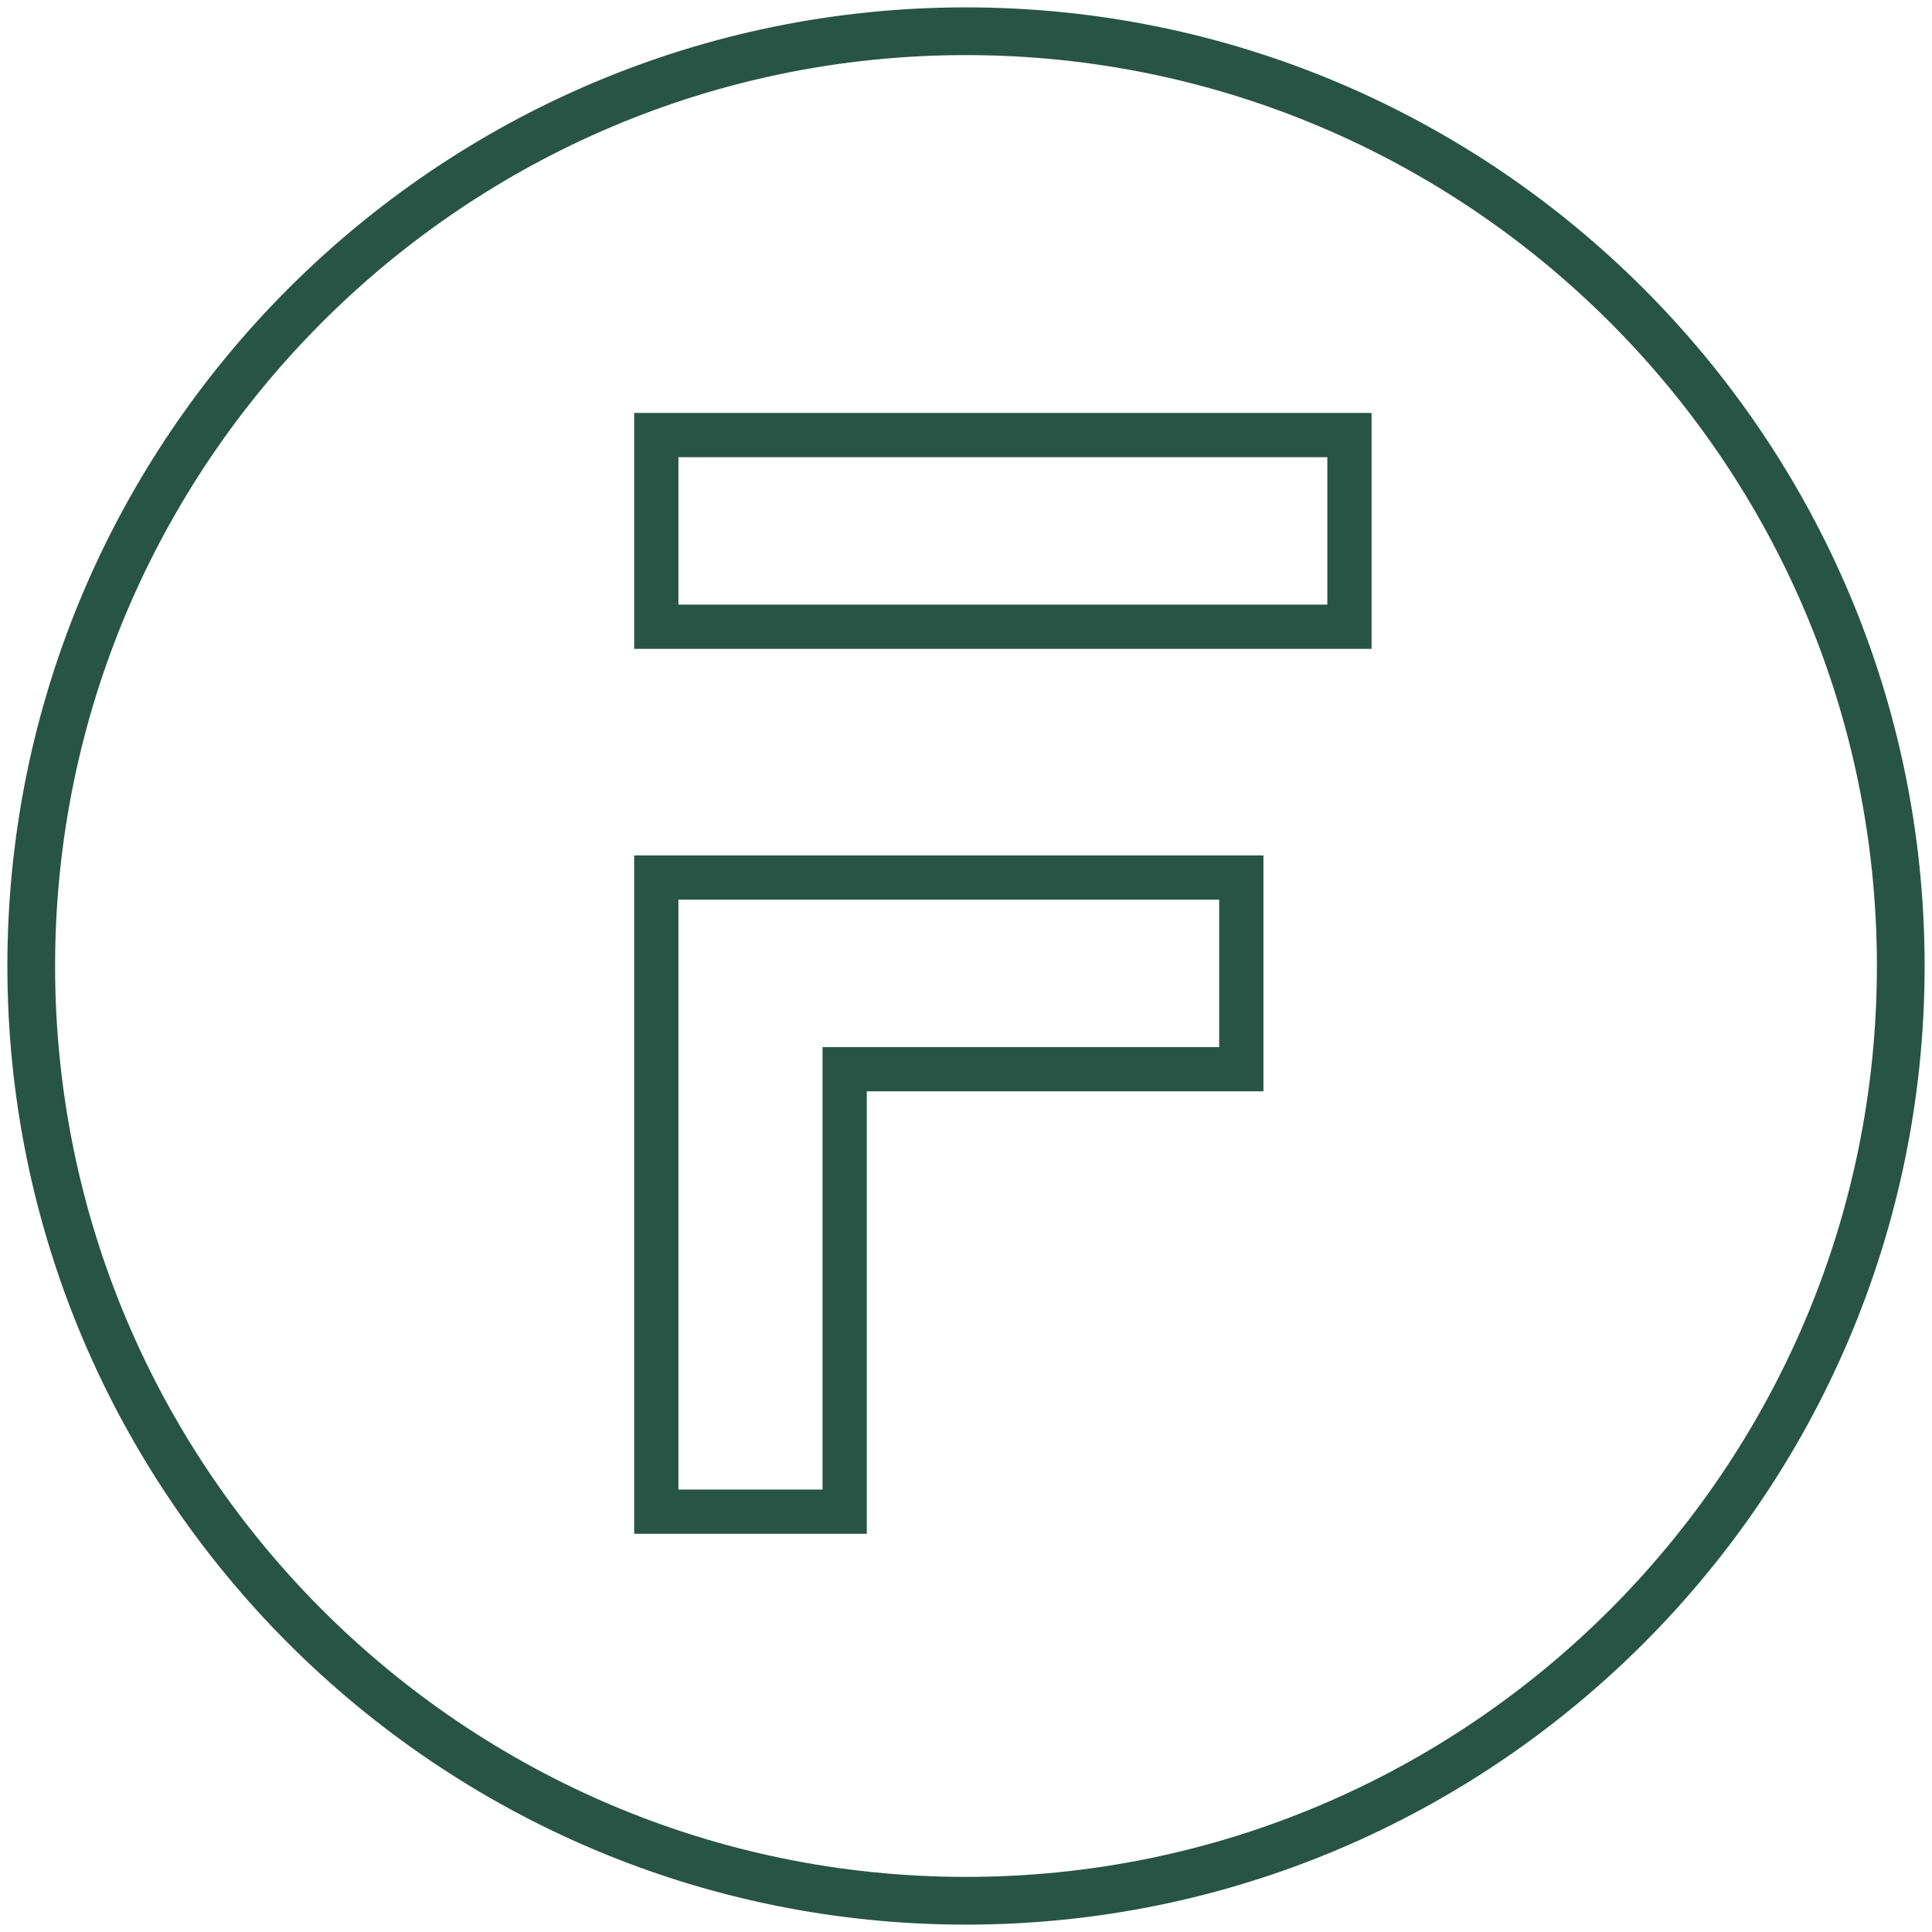
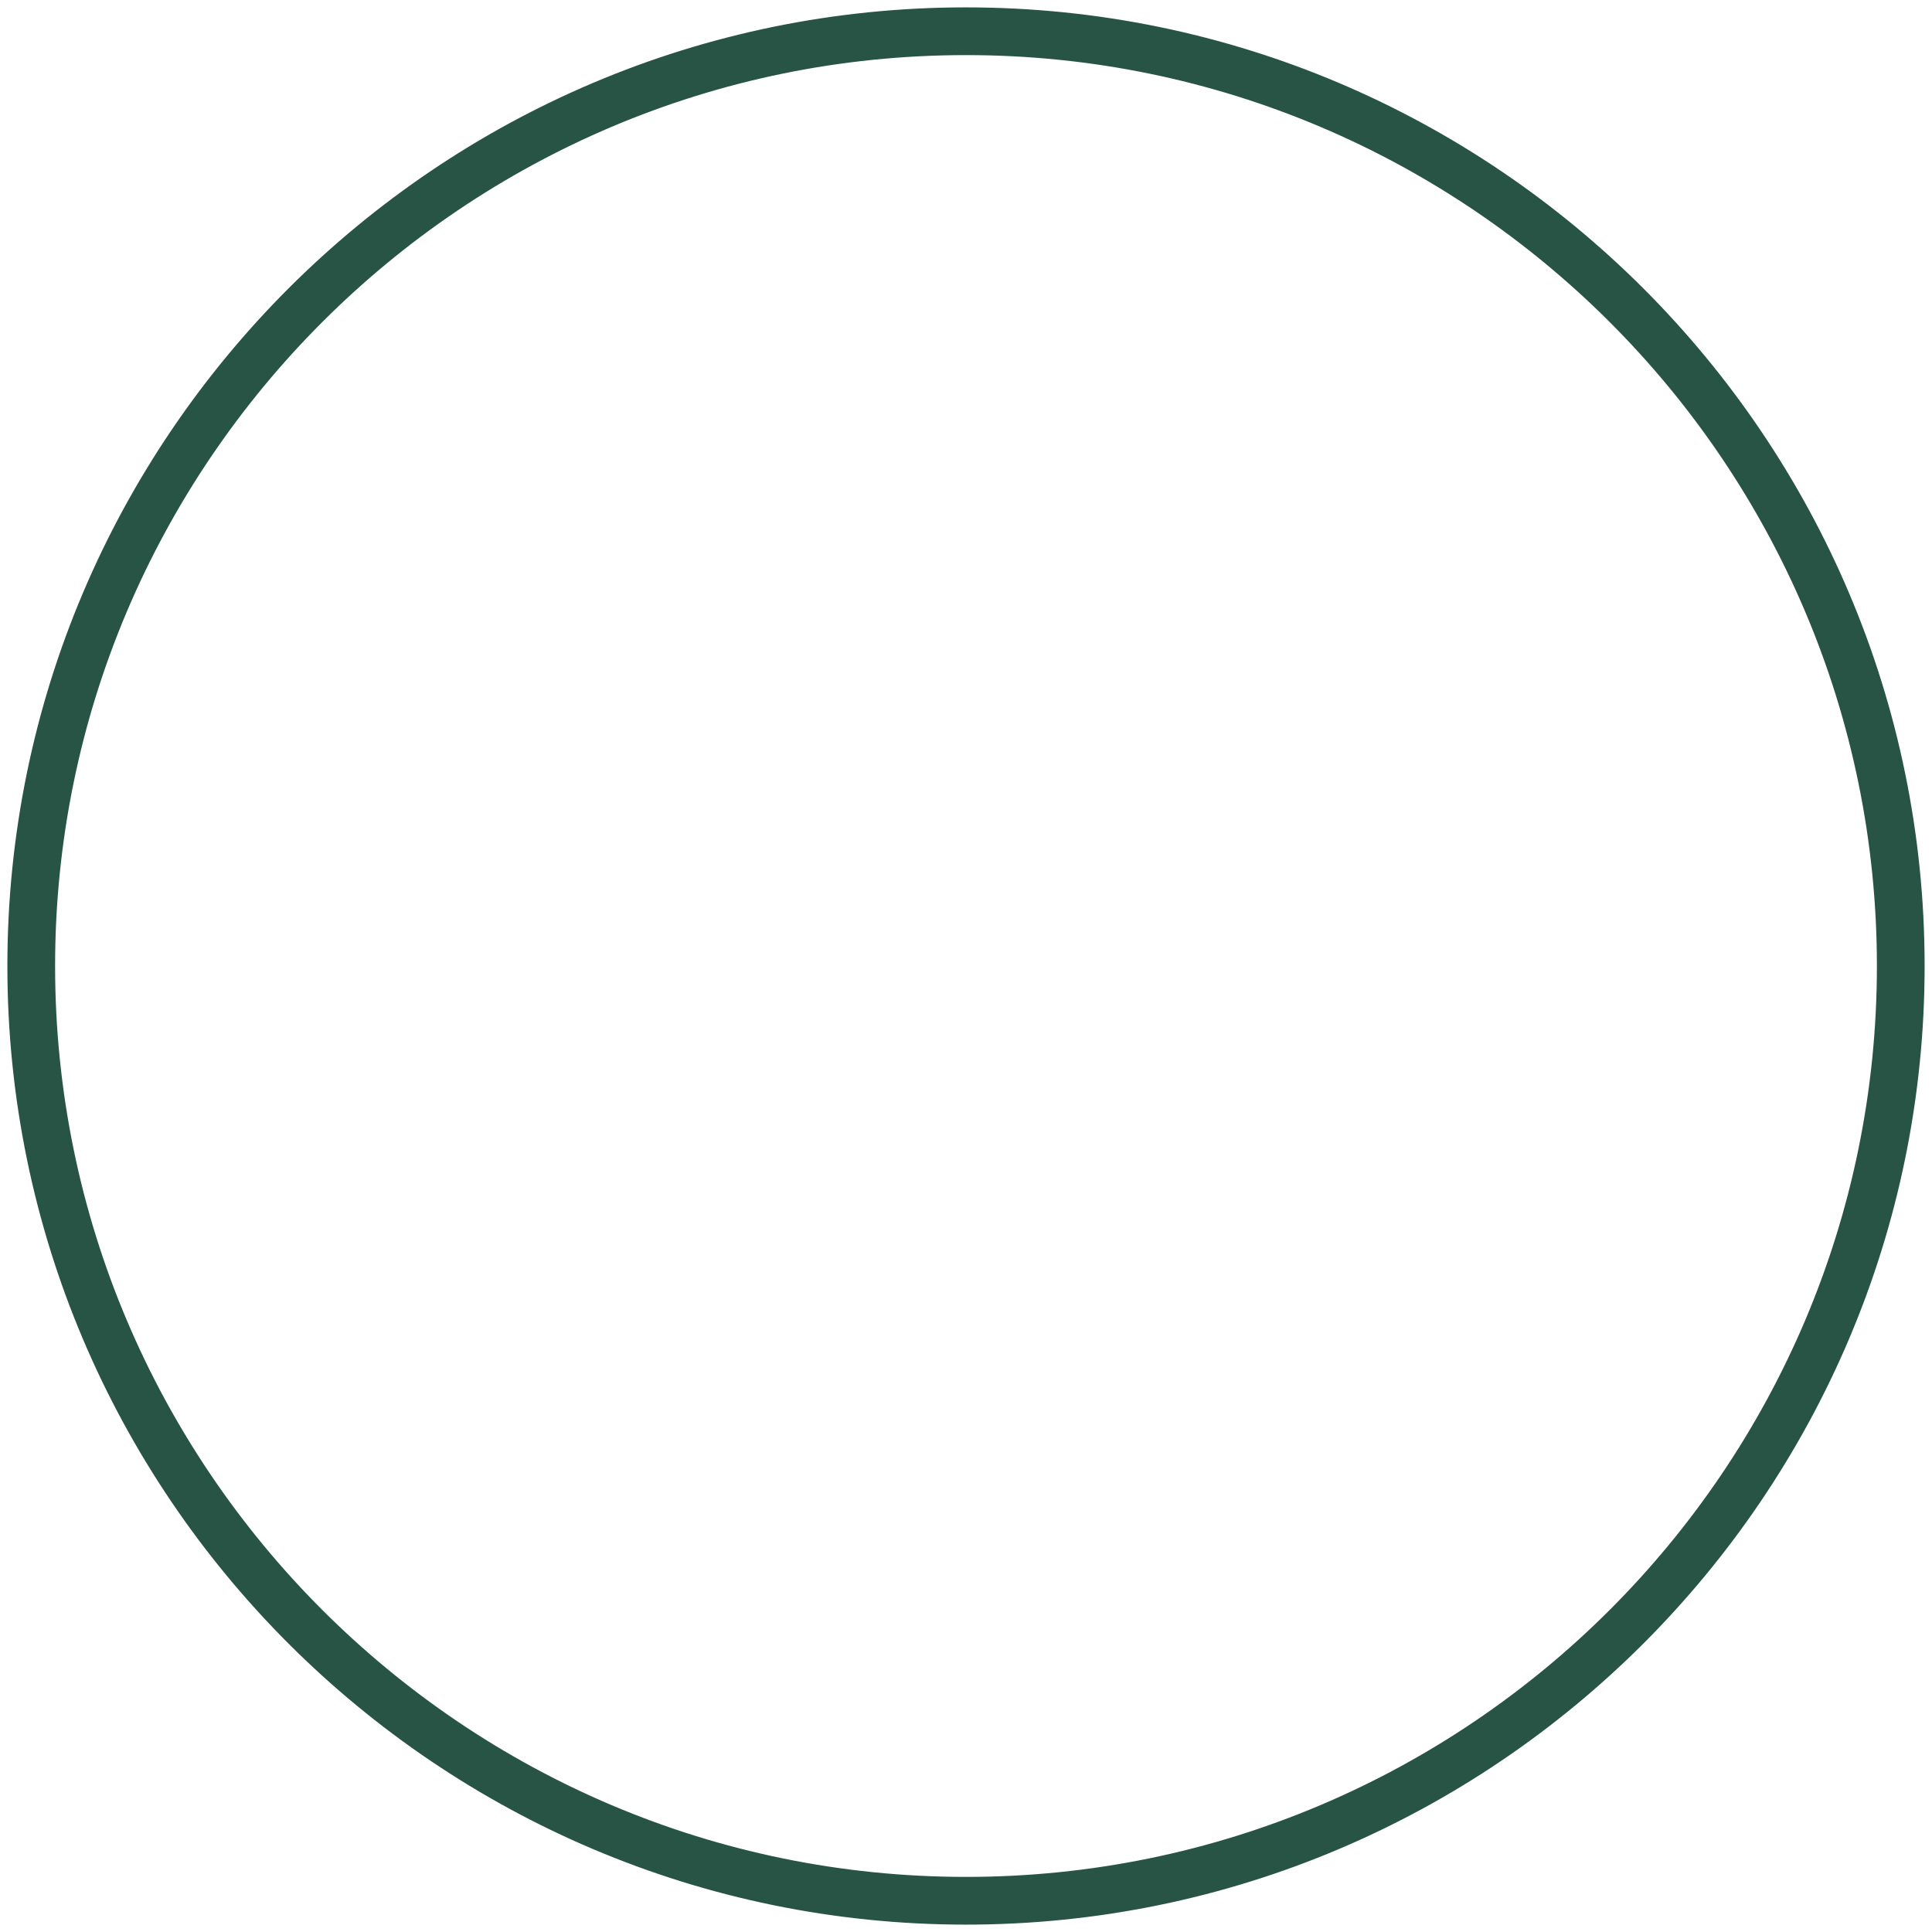
<svg xmlns="http://www.w3.org/2000/svg" width="131" height="131" viewBox="0 0 131 131" fill="none">
  <path d="M0.75 65.5C0.75 101.217 29.808 130.25 65.5 130.25C101.193 130.25 130.25 101.193 130.25 65.5C130.25 29.807 101.193 0.75 65.5 0.75C29.808 0.75 0.75 29.782 0.75 65.5ZM3.486 65.5C3.486 31.301 31.301 3.486 65.5 3.486C99.699 3.486 127.514 31.301 127.514 65.5C127.514 99.699 99.699 127.514 65.5 127.514C31.301 127.514 3.486 99.699 3.486 65.5Z" fill="#285445" stroke="#285445" stroke-width="0.5" />
-   <path d="M46 29.5H44.5V31V40.996V42.496H46H90H91.5V40.996V31V29.5H90H46ZM84.167 61.002V59.502H82.667H46H44.5V61.002V101V102.5H46H55.773H57.273V101V72.498H82.667H84.167V70.998V61.002Z" stroke="#285445" stroke-width="3" />
</svg>